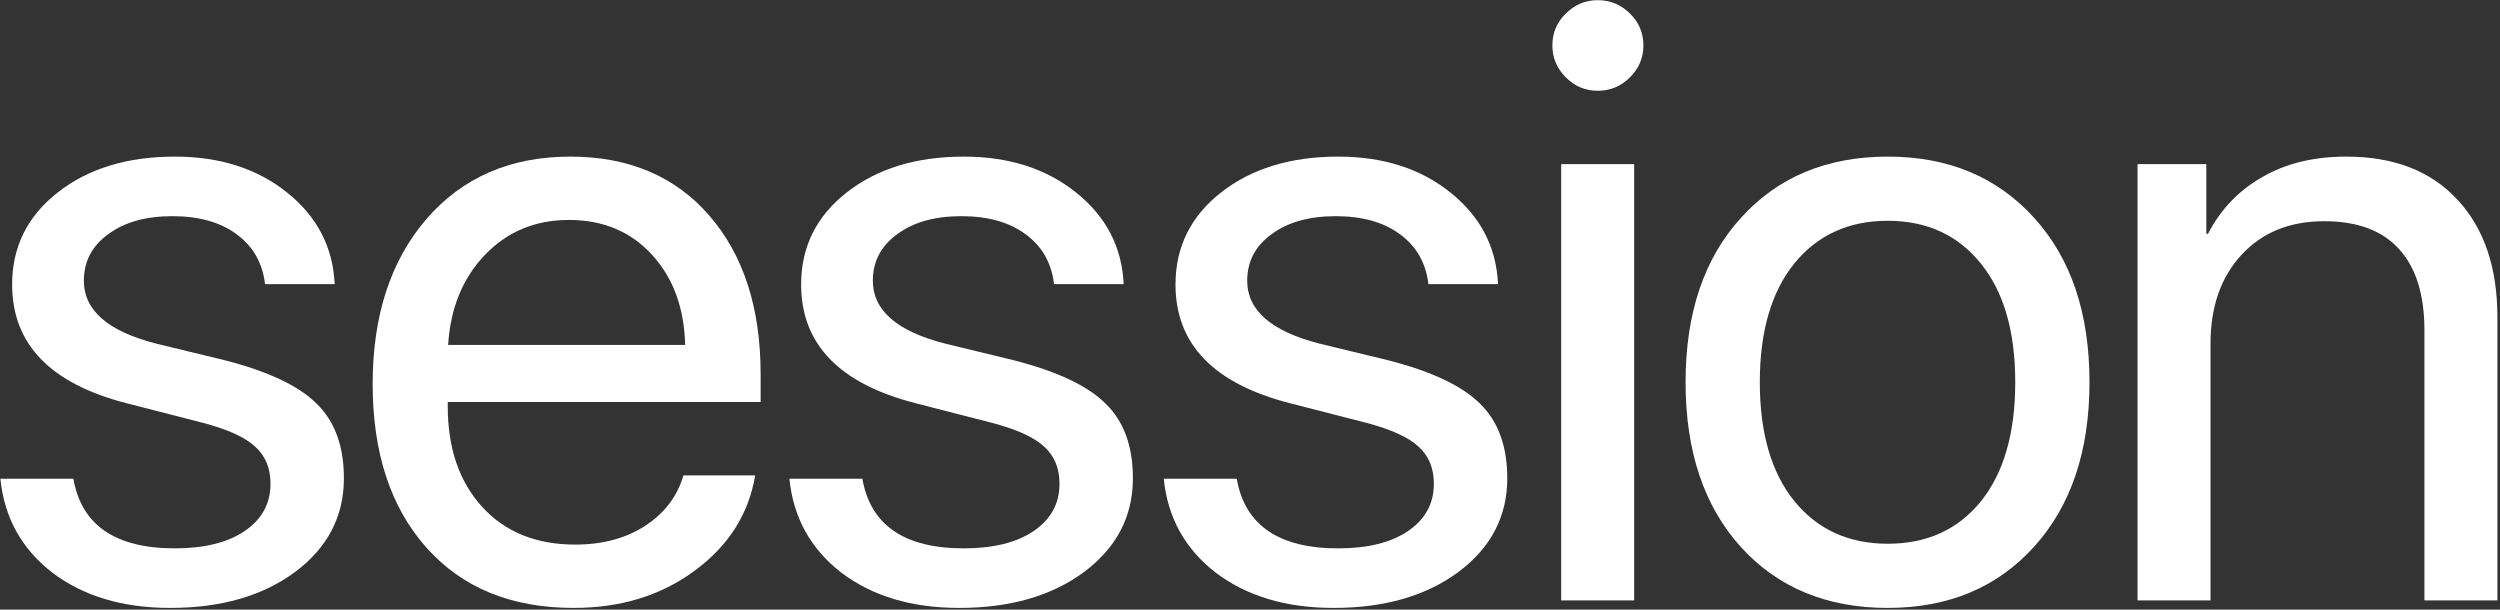
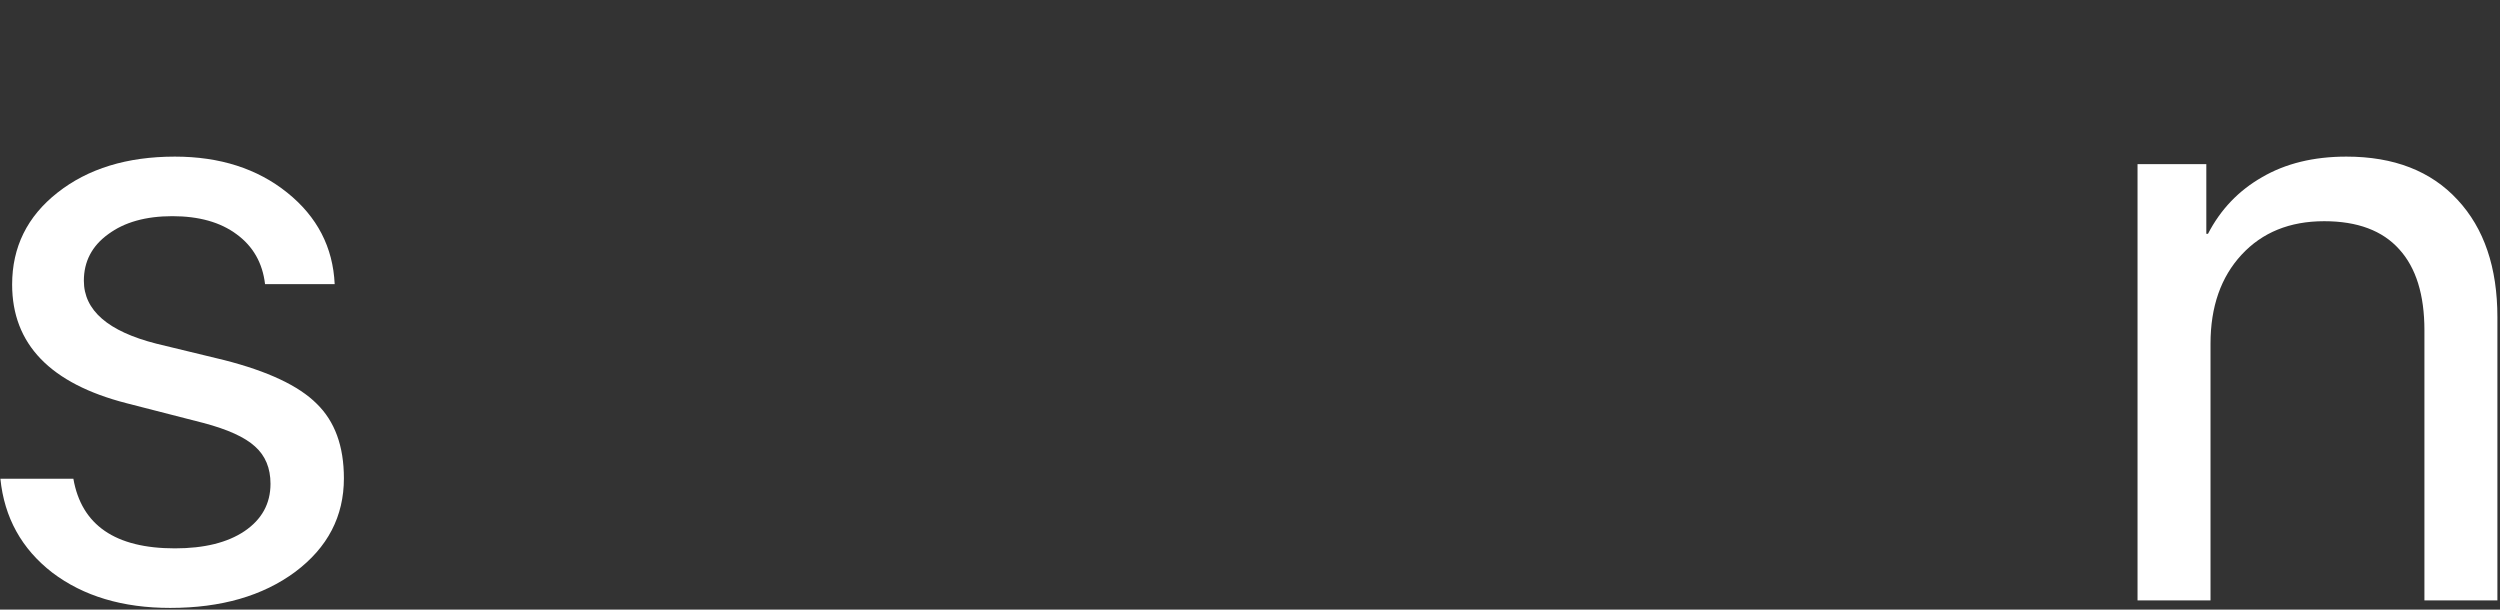
<svg xmlns="http://www.w3.org/2000/svg" width="812" height="198" viewBox="0 0 812 198" fill="none">
  <rect x="0" y="0" width="812" height="198" fill="#333333" stroke="none" />
  <path d="M694.271 195V53.32H716.612V75.935H717.157C721.244 68.033 727.102 61.903 734.731 57.544C742.36 53.093 751.487 50.868 762.113 50.868C777.553 50.868 789.586 55.545 798.214 64.9C806.842 74.164 811.156 86.878 811.156 103.044V195H787.452V107.268C787.452 95.733 784.728 86.969 779.278 80.975C773.829 74.89 765.701 71.848 754.893 71.848C743.722 71.848 734.776 75.481 728.056 82.746C721.335 90.012 717.975 99.639 717.975 111.627V195H694.271Z" fill="white" />
-   <path d="M613.138 197.452C593.339 197.452 577.445 190.868 565.457 177.699C553.469 164.439 547.475 146.593 547.475 124.16C547.475 101.728 553.469 83.927 565.457 70.758C577.445 57.498 593.339 50.868 613.138 50.868C632.846 50.868 648.694 57.498 660.682 70.758C672.67 83.927 678.665 101.728 678.665 124.16C678.665 146.502 672.67 164.303 660.682 177.562C648.694 190.822 632.846 197.452 613.138 197.452ZM582.758 162.713C590.296 171.977 600.423 176.609 613.138 176.609C625.853 176.609 635.934 172.022 643.381 162.85C650.828 153.586 654.552 140.689 654.552 124.16C654.552 107.631 650.828 94.78 643.381 85.607C635.934 76.343 625.853 71.711 613.138 71.711C600.423 71.711 590.296 76.343 582.758 85.607C575.311 94.871 571.587 107.722 571.587 124.16C571.587 140.599 575.311 153.45 582.758 162.713Z" fill="white" />
-   <path d="M507.074 195V53.32H530.778V195H507.074ZM518.926 29.48C514.93 29.48 511.479 28.027 508.572 25.121C505.666 22.214 504.213 18.763 504.213 14.767C504.213 10.68 505.666 7.229 508.572 4.414C511.479 1.507 514.93 0.054 518.926 0.054C523.013 0.054 526.509 1.507 529.416 4.414C532.322 7.229 533.775 10.68 533.775 14.767C533.775 18.763 532.322 22.214 529.416 25.121C526.509 28.027 523.013 29.48 518.926 29.48Z" fill="white" />
-   <path d="M381.802 92.418C381.802 80.249 386.706 70.304 396.515 62.584C406.414 54.773 419.129 50.868 434.659 50.868C449.281 50.868 461.451 54.773 471.169 62.584C480.887 70.394 486.018 80.294 486.563 92.282H463.949C463.131 85.38 460.043 79.976 454.685 76.071C449.417 72.165 442.47 70.213 433.842 70.213C425.214 70.213 418.266 72.165 412.999 76.071C407.731 79.885 405.097 84.926 405.097 91.192C405.097 100.819 412.953 107.631 428.665 111.627L450.598 116.94C464.857 120.573 474.893 125.295 480.705 131.108C486.608 136.83 489.56 144.913 489.56 155.357C489.56 167.708 484.292 177.835 473.757 185.736C463.222 193.547 449.69 197.452 433.161 197.452C417.721 197.452 404.961 193.638 394.88 186.009C384.89 178.289 379.259 168.117 377.987 155.493H401.691C404.325 170.569 415.314 178.107 434.659 178.107C444.195 178.107 451.733 176.246 457.273 172.522C462.904 168.708 465.72 163.576 465.72 157.128C465.72 152.042 464.04 148 460.679 145.003C457.41 142.006 451.824 139.463 443.923 137.375L418.993 130.972C394.199 124.614 381.802 111.763 381.802 92.418Z" fill="white" />
-   <path d="M260.208 92.418C260.208 80.249 265.112 70.304 274.921 62.584C284.82 54.773 297.535 50.868 313.065 50.868C327.688 50.868 339.857 54.773 349.575 62.584C359.293 70.394 364.424 80.294 364.969 92.282H342.355C341.538 85.38 338.45 79.976 333.091 76.071C327.824 72.165 320.876 70.213 312.248 70.213C303.62 70.213 296.672 72.165 291.405 76.071C286.137 79.885 283.503 84.926 283.503 91.192C283.503 100.819 291.359 107.631 307.071 111.627L329.004 116.94C343.263 120.573 353.299 125.295 359.111 131.108C365.015 136.83 367.966 144.913 367.966 155.357C367.966 167.708 362.699 177.835 352.164 185.736C341.628 193.547 328.096 197.452 311.567 197.452C296.127 197.452 283.367 193.638 273.286 186.009C263.296 178.289 257.665 168.117 256.394 155.493H280.098C282.731 170.569 293.721 178.107 313.065 178.107C322.602 178.107 330.14 176.246 335.68 172.522C341.311 168.708 344.126 163.576 344.126 157.128C344.126 152.042 342.446 148 339.085 145.003C335.816 142.006 330.23 139.463 322.329 137.375L297.399 130.972C272.605 124.614 260.208 111.763 260.208 92.418Z" fill="white" />
-   <path d="M184.796 71.439C173.807 71.439 164.679 75.253 157.414 82.882C150.239 90.42 146.288 100.138 145.562 112.036H222.532C222.259 100.047 218.672 90.284 211.77 82.746C204.867 75.208 195.876 71.439 184.796 71.439ZM221.987 154.403H245.282C243.193 166.937 236.654 177.245 225.665 185.328C214.767 193.411 201.643 197.452 186.294 197.452C166.042 197.452 150.103 190.913 138.478 177.835C126.853 164.757 121.04 147.047 121.04 124.705C121.04 102.545 126.853 84.699 138.478 71.166C150.193 57.634 165.769 50.868 185.205 50.868C204.277 50.868 219.353 57.271 230.433 70.077C241.513 82.882 247.053 100.047 247.053 121.572V130.563H145.425V131.925C145.425 145.548 149.149 156.447 156.596 164.621C164.043 172.794 174.125 176.881 186.839 176.881C195.74 176.881 203.323 174.838 209.59 170.751C215.856 166.664 219.989 161.215 221.987 154.403Z" fill="white" />
  <path d="M3.941 92.418C3.941 80.249 8.846 70.304 18.654 62.584C28.554 54.773 41.269 50.868 56.799 50.868C71.421 50.868 83.591 54.773 93.309 62.584C103.026 70.394 108.158 80.294 108.703 92.282H86.088C85.271 85.38 82.183 79.976 76.825 76.071C71.557 72.165 64.609 70.213 55.981 70.213C47.353 70.213 40.406 72.165 35.138 76.071C29.871 79.885 27.237 84.926 27.237 91.192C27.237 100.819 35.093 107.631 50.805 111.627L72.738 116.94C86.997 120.573 97.032 125.295 102.845 131.108C108.748 136.83 111.7 144.913 111.7 155.357C111.7 167.708 106.432 177.835 95.897 185.736C85.362 193.547 71.83 197.452 55.3 197.452C39.861 197.452 27.101 193.638 17.02 186.009C7.029 178.289 1.398 168.117 0.127 155.493H23.831C26.465 170.569 37.454 178.107 56.799 178.107C66.335 178.107 73.873 176.246 79.413 172.522C85.044 168.708 87.859 163.576 87.859 157.128C87.859 152.042 86.179 148 82.819 145.003C79.549 142.006 73.964 139.463 66.062 137.375L41.132 130.972C16.338 124.614 3.941 111.763 3.941 92.418Z" fill="white" />
</svg>